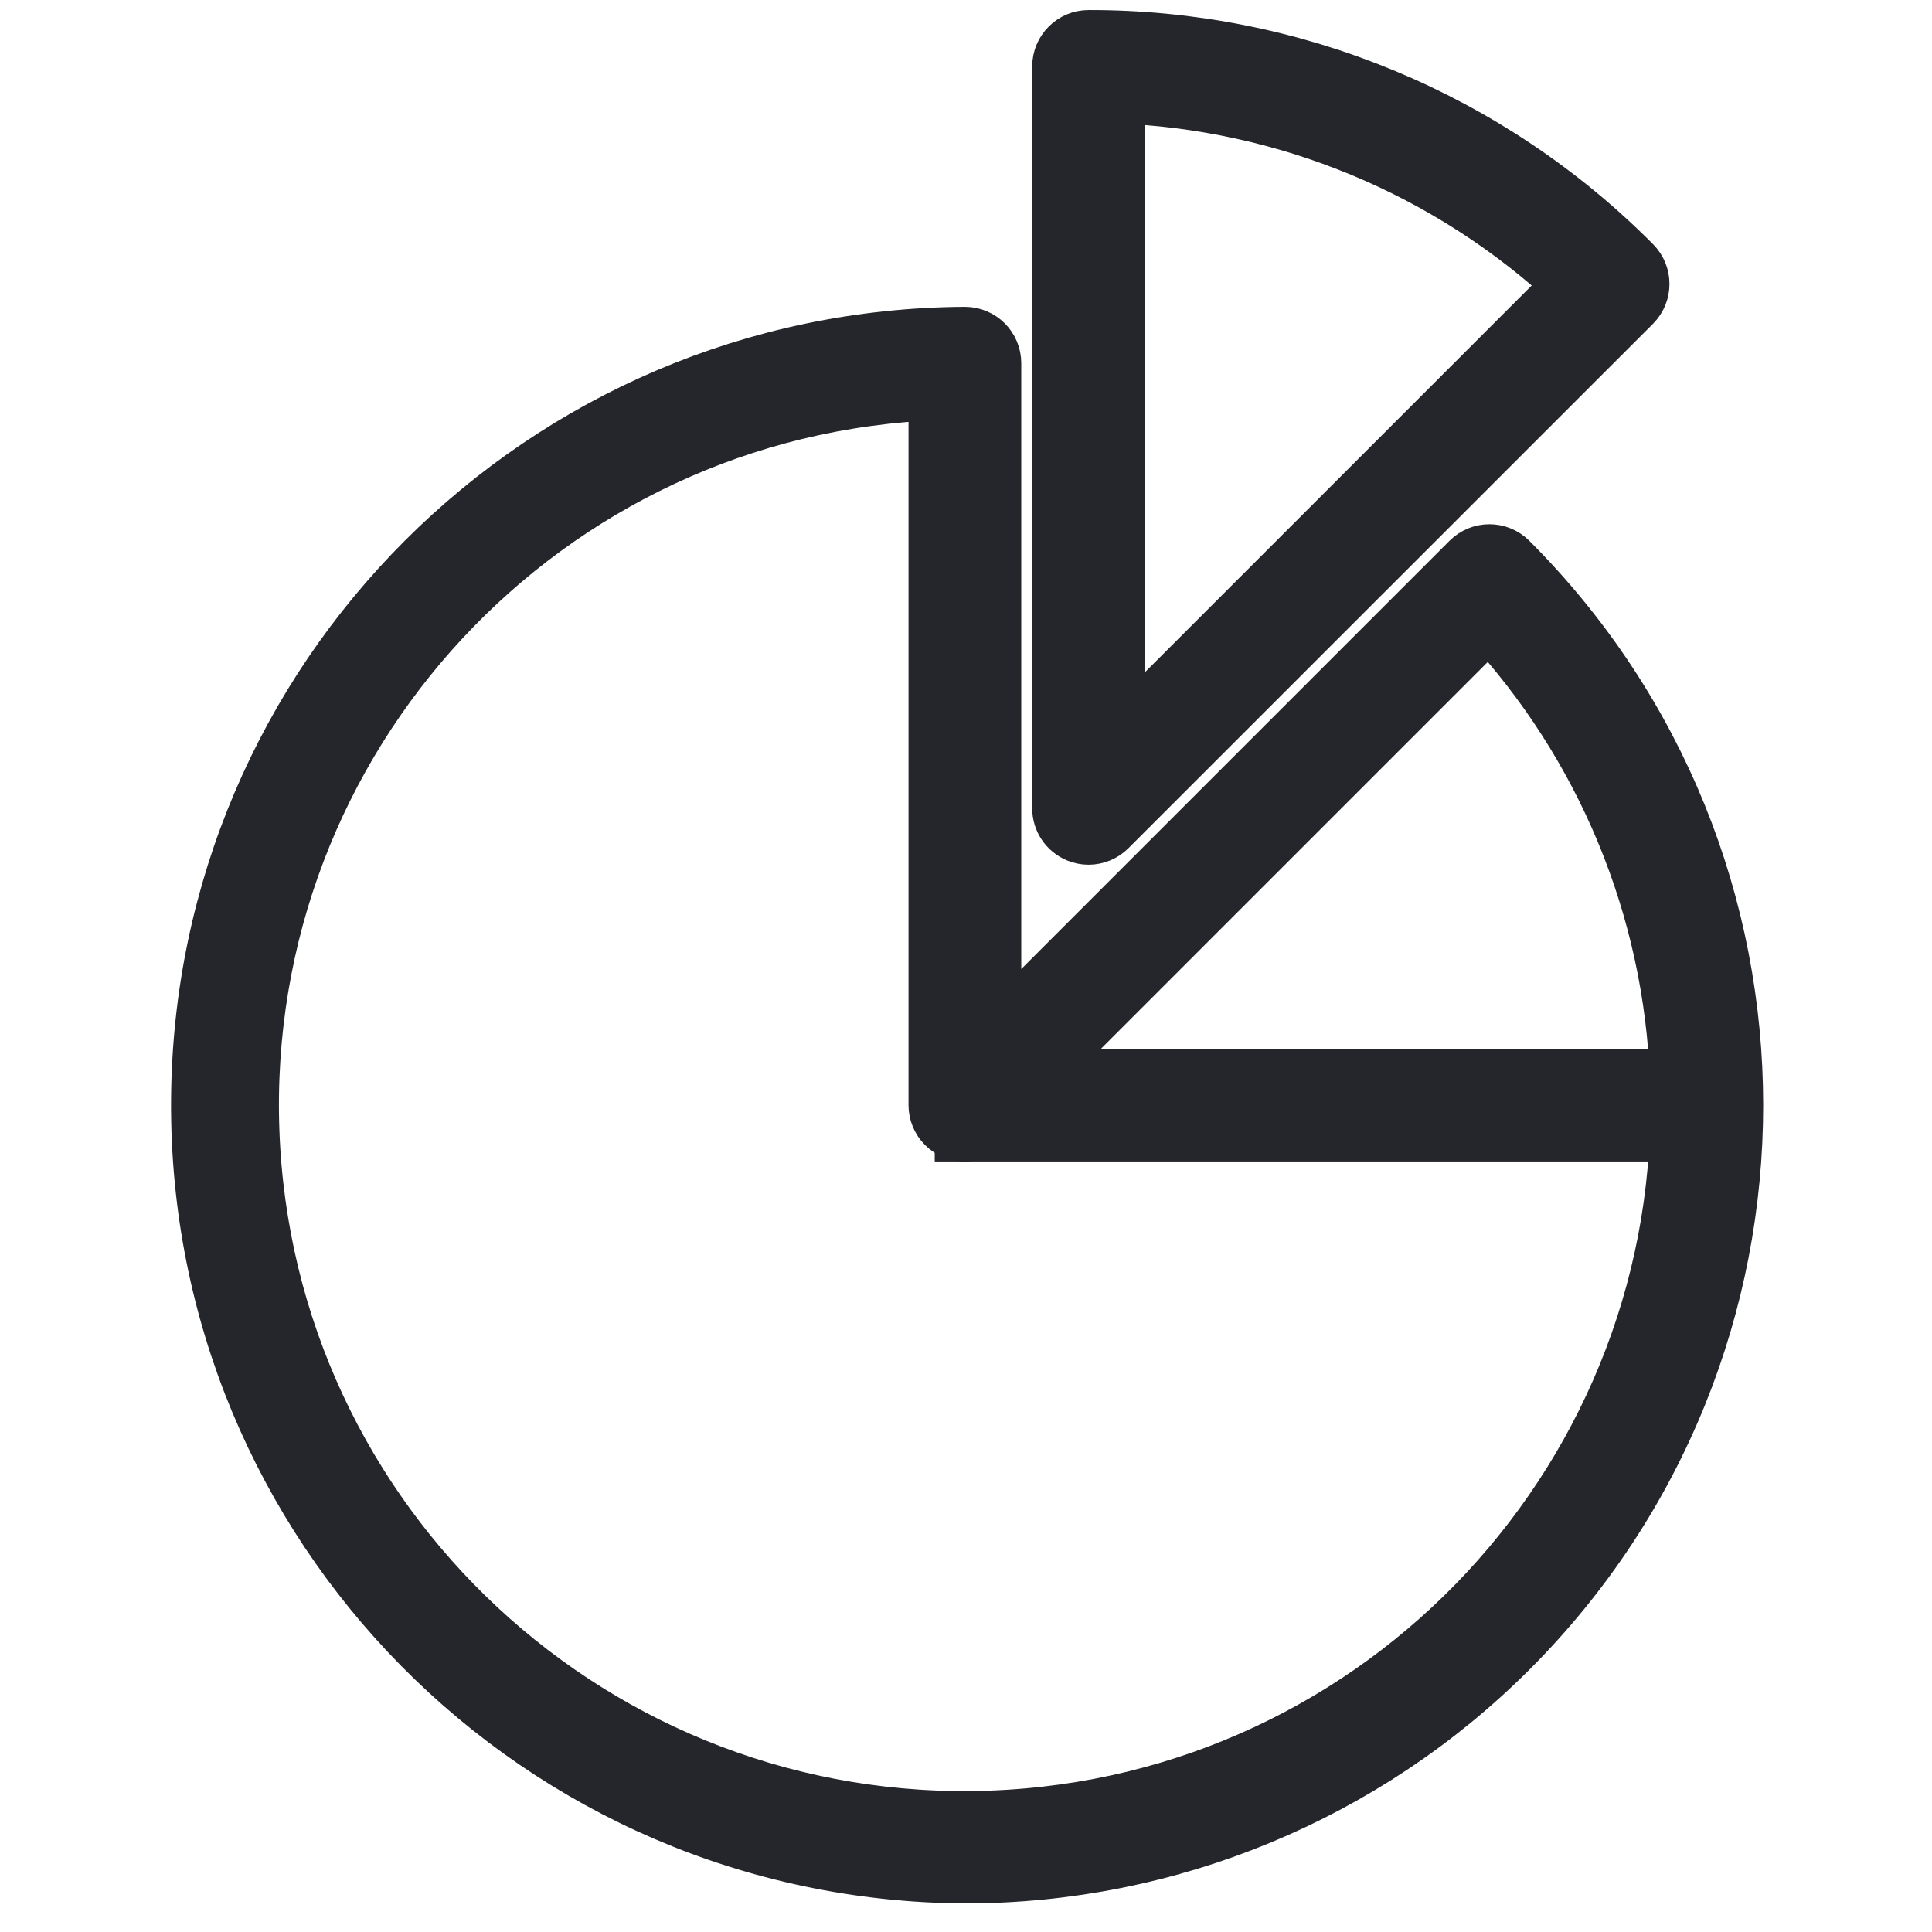
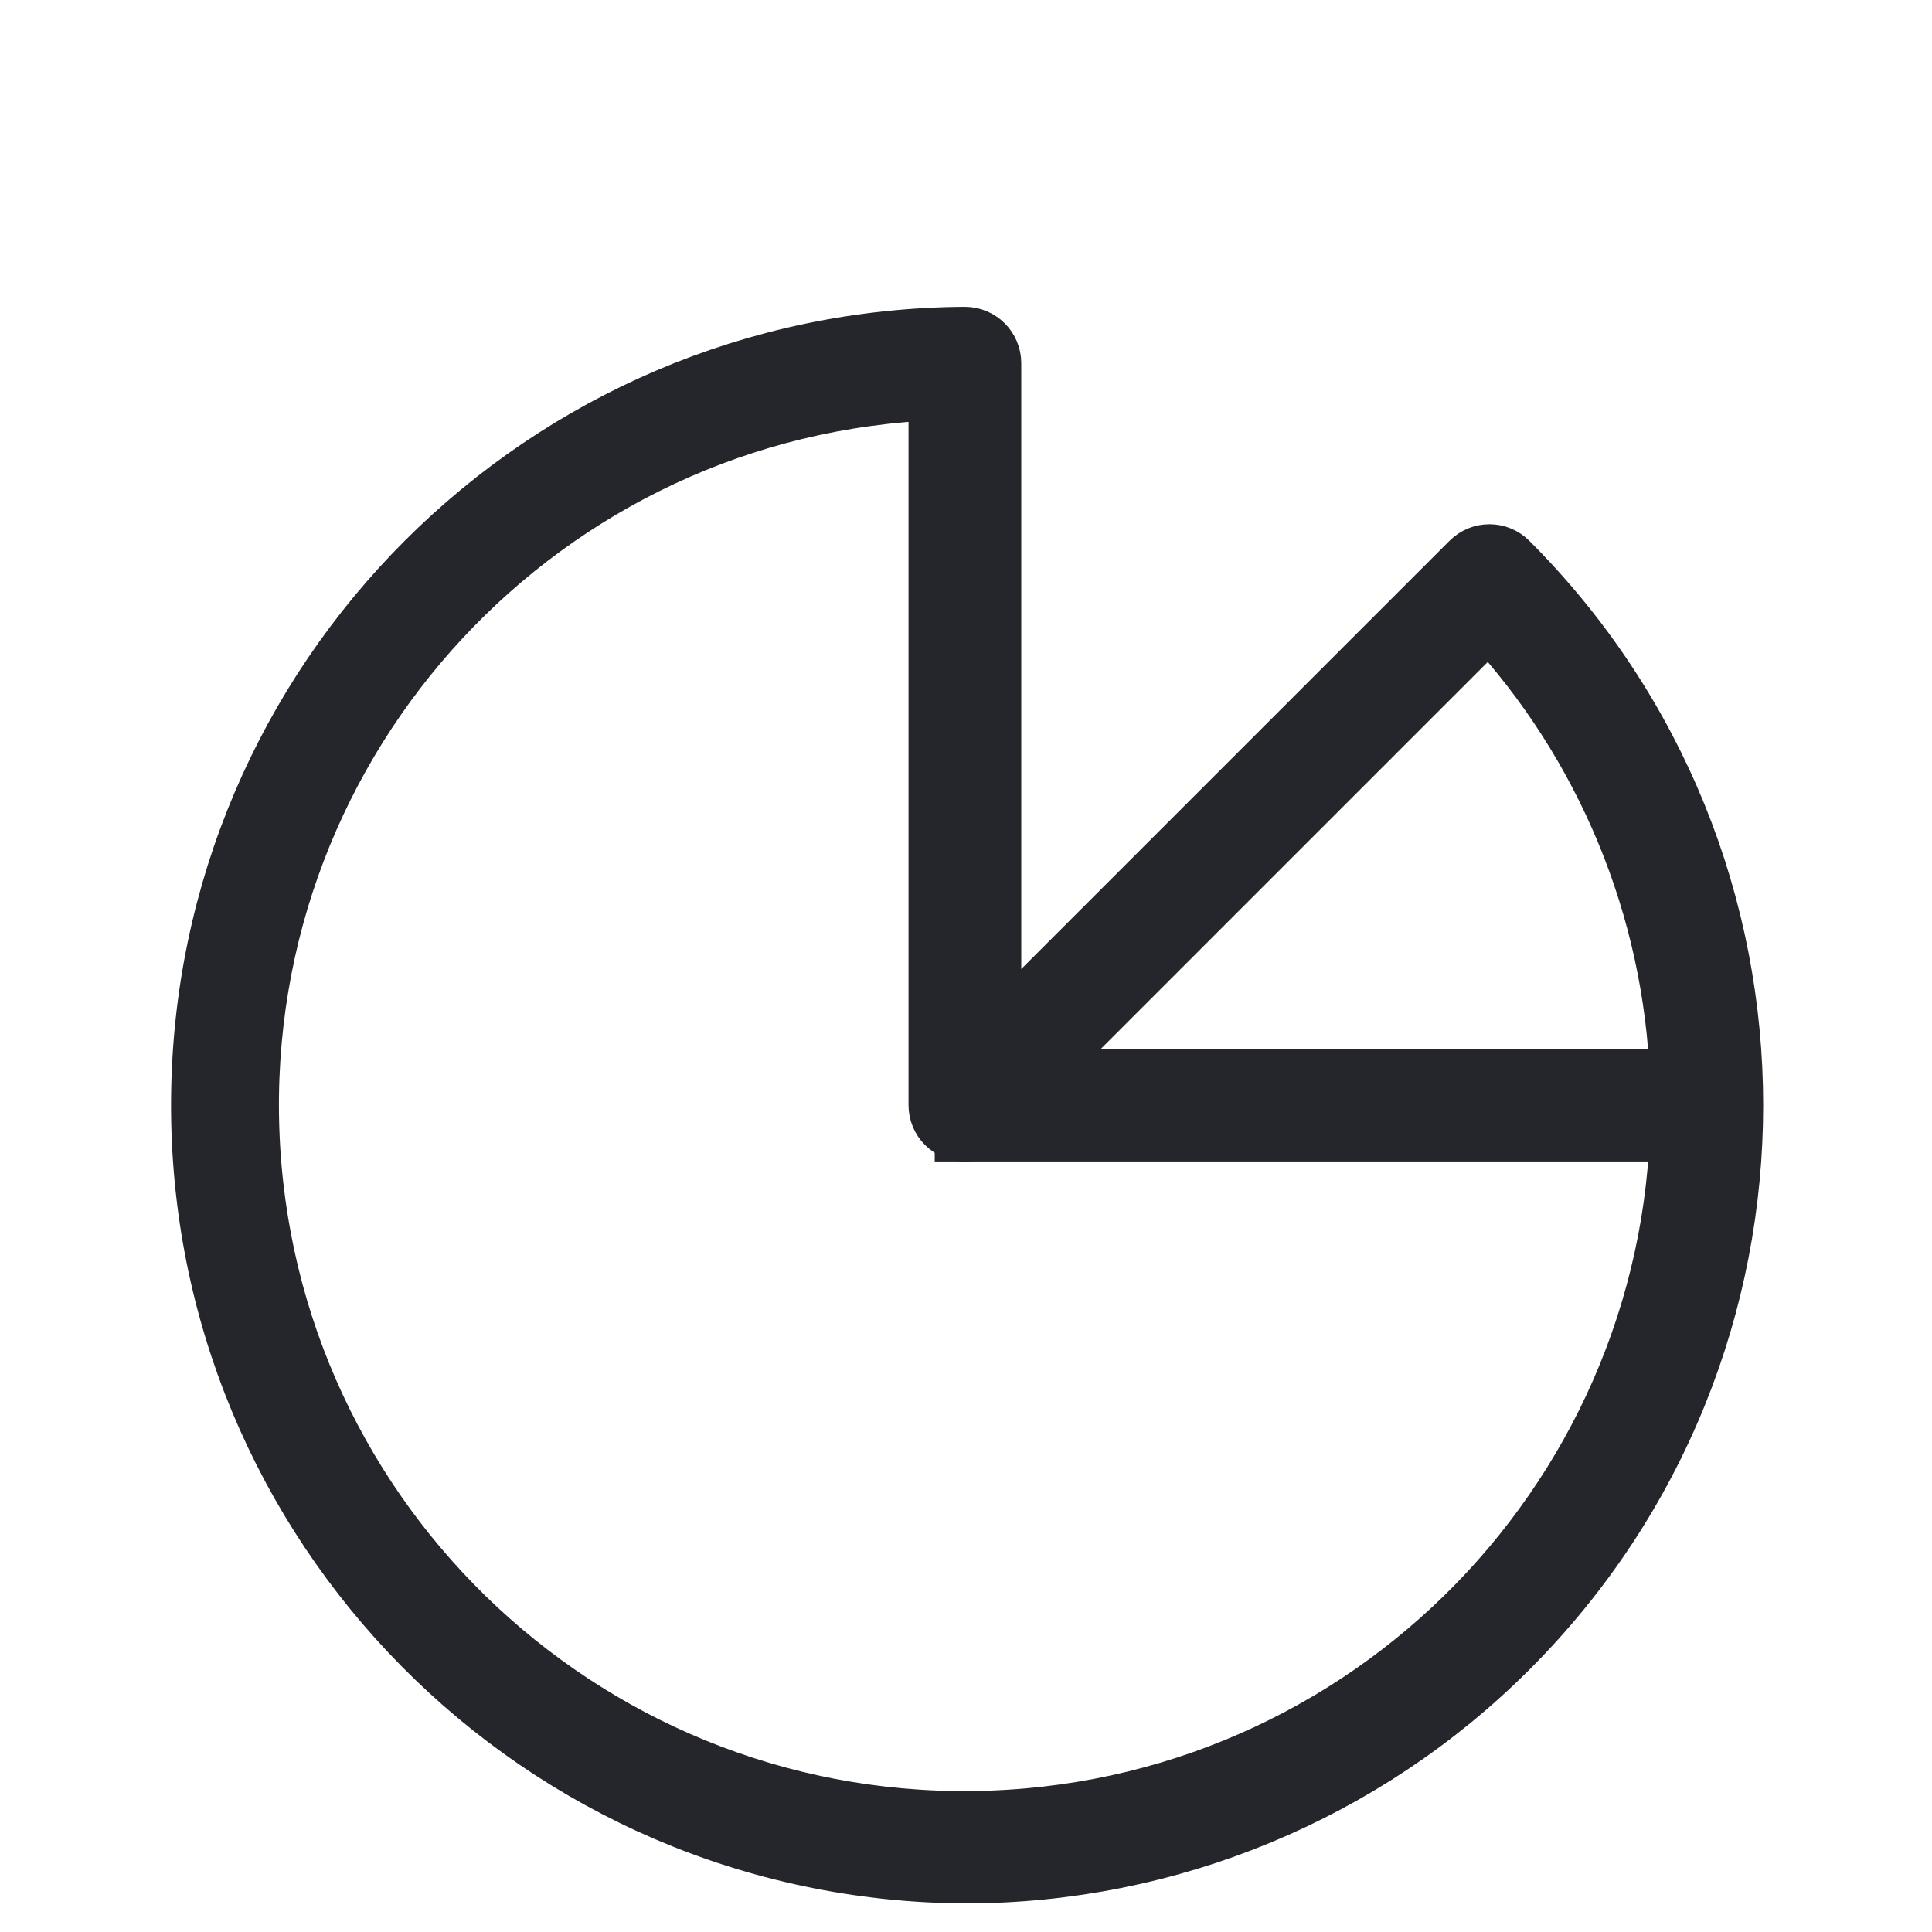
<svg xmlns="http://www.w3.org/2000/svg" width="48" height="48" viewBox="0 0 48 48" fill="none">
  <path d="M23.972 46.54C13.433 46.478 4.939 37.885 5 27.345C5.061 16.892 13.52 8.434 23.972 8.373C24.332 8.373 24.623 8.664 24.623 9.024V25.886L36.544 13.965C36.799 13.711 37.21 13.711 37.464 13.965C44.917 21.415 44.92 33.496 37.47 40.949C33.891 44.529 29.035 46.541 23.972 46.54ZM23.322 9.687C13.505 10.043 5.835 18.29 6.192 28.107C6.548 37.924 14.795 45.594 24.612 45.237C34.429 44.881 42.099 36.634 41.742 26.817C41.588 22.55 39.903 18.481 36.996 15.353L24.432 27.917C24.178 28.171 23.766 28.171 23.512 27.917C23.39 27.795 23.322 27.629 23.322 27.457V9.687Z" fill="#25262B" stroke="#25262B" stroke-width="1.5" />
-   <path d="M27.045 20.734C26.959 20.734 26.875 20.717 26.796 20.684C26.553 20.583 26.394 20.346 26.395 20.083V1.651C26.395 1.291 26.686 1 27.045 1C32.109 0.988 36.968 3.003 40.537 6.595C40.791 6.849 40.791 7.261 40.537 7.515L27.505 20.544C27.383 20.665 27.218 20.734 27.045 20.734ZM27.696 2.313V18.512L39.146 7.062C36.029 4.146 31.961 2.459 27.696 2.313Z" fill="#25262B" stroke="#25262B" stroke-width="1.5" />
  <path d="M42.405 26.805H23.973V28.106H42.405V26.805Z" fill="#25262B" stroke="#25262B" stroke-width="1.5" />
</svg>